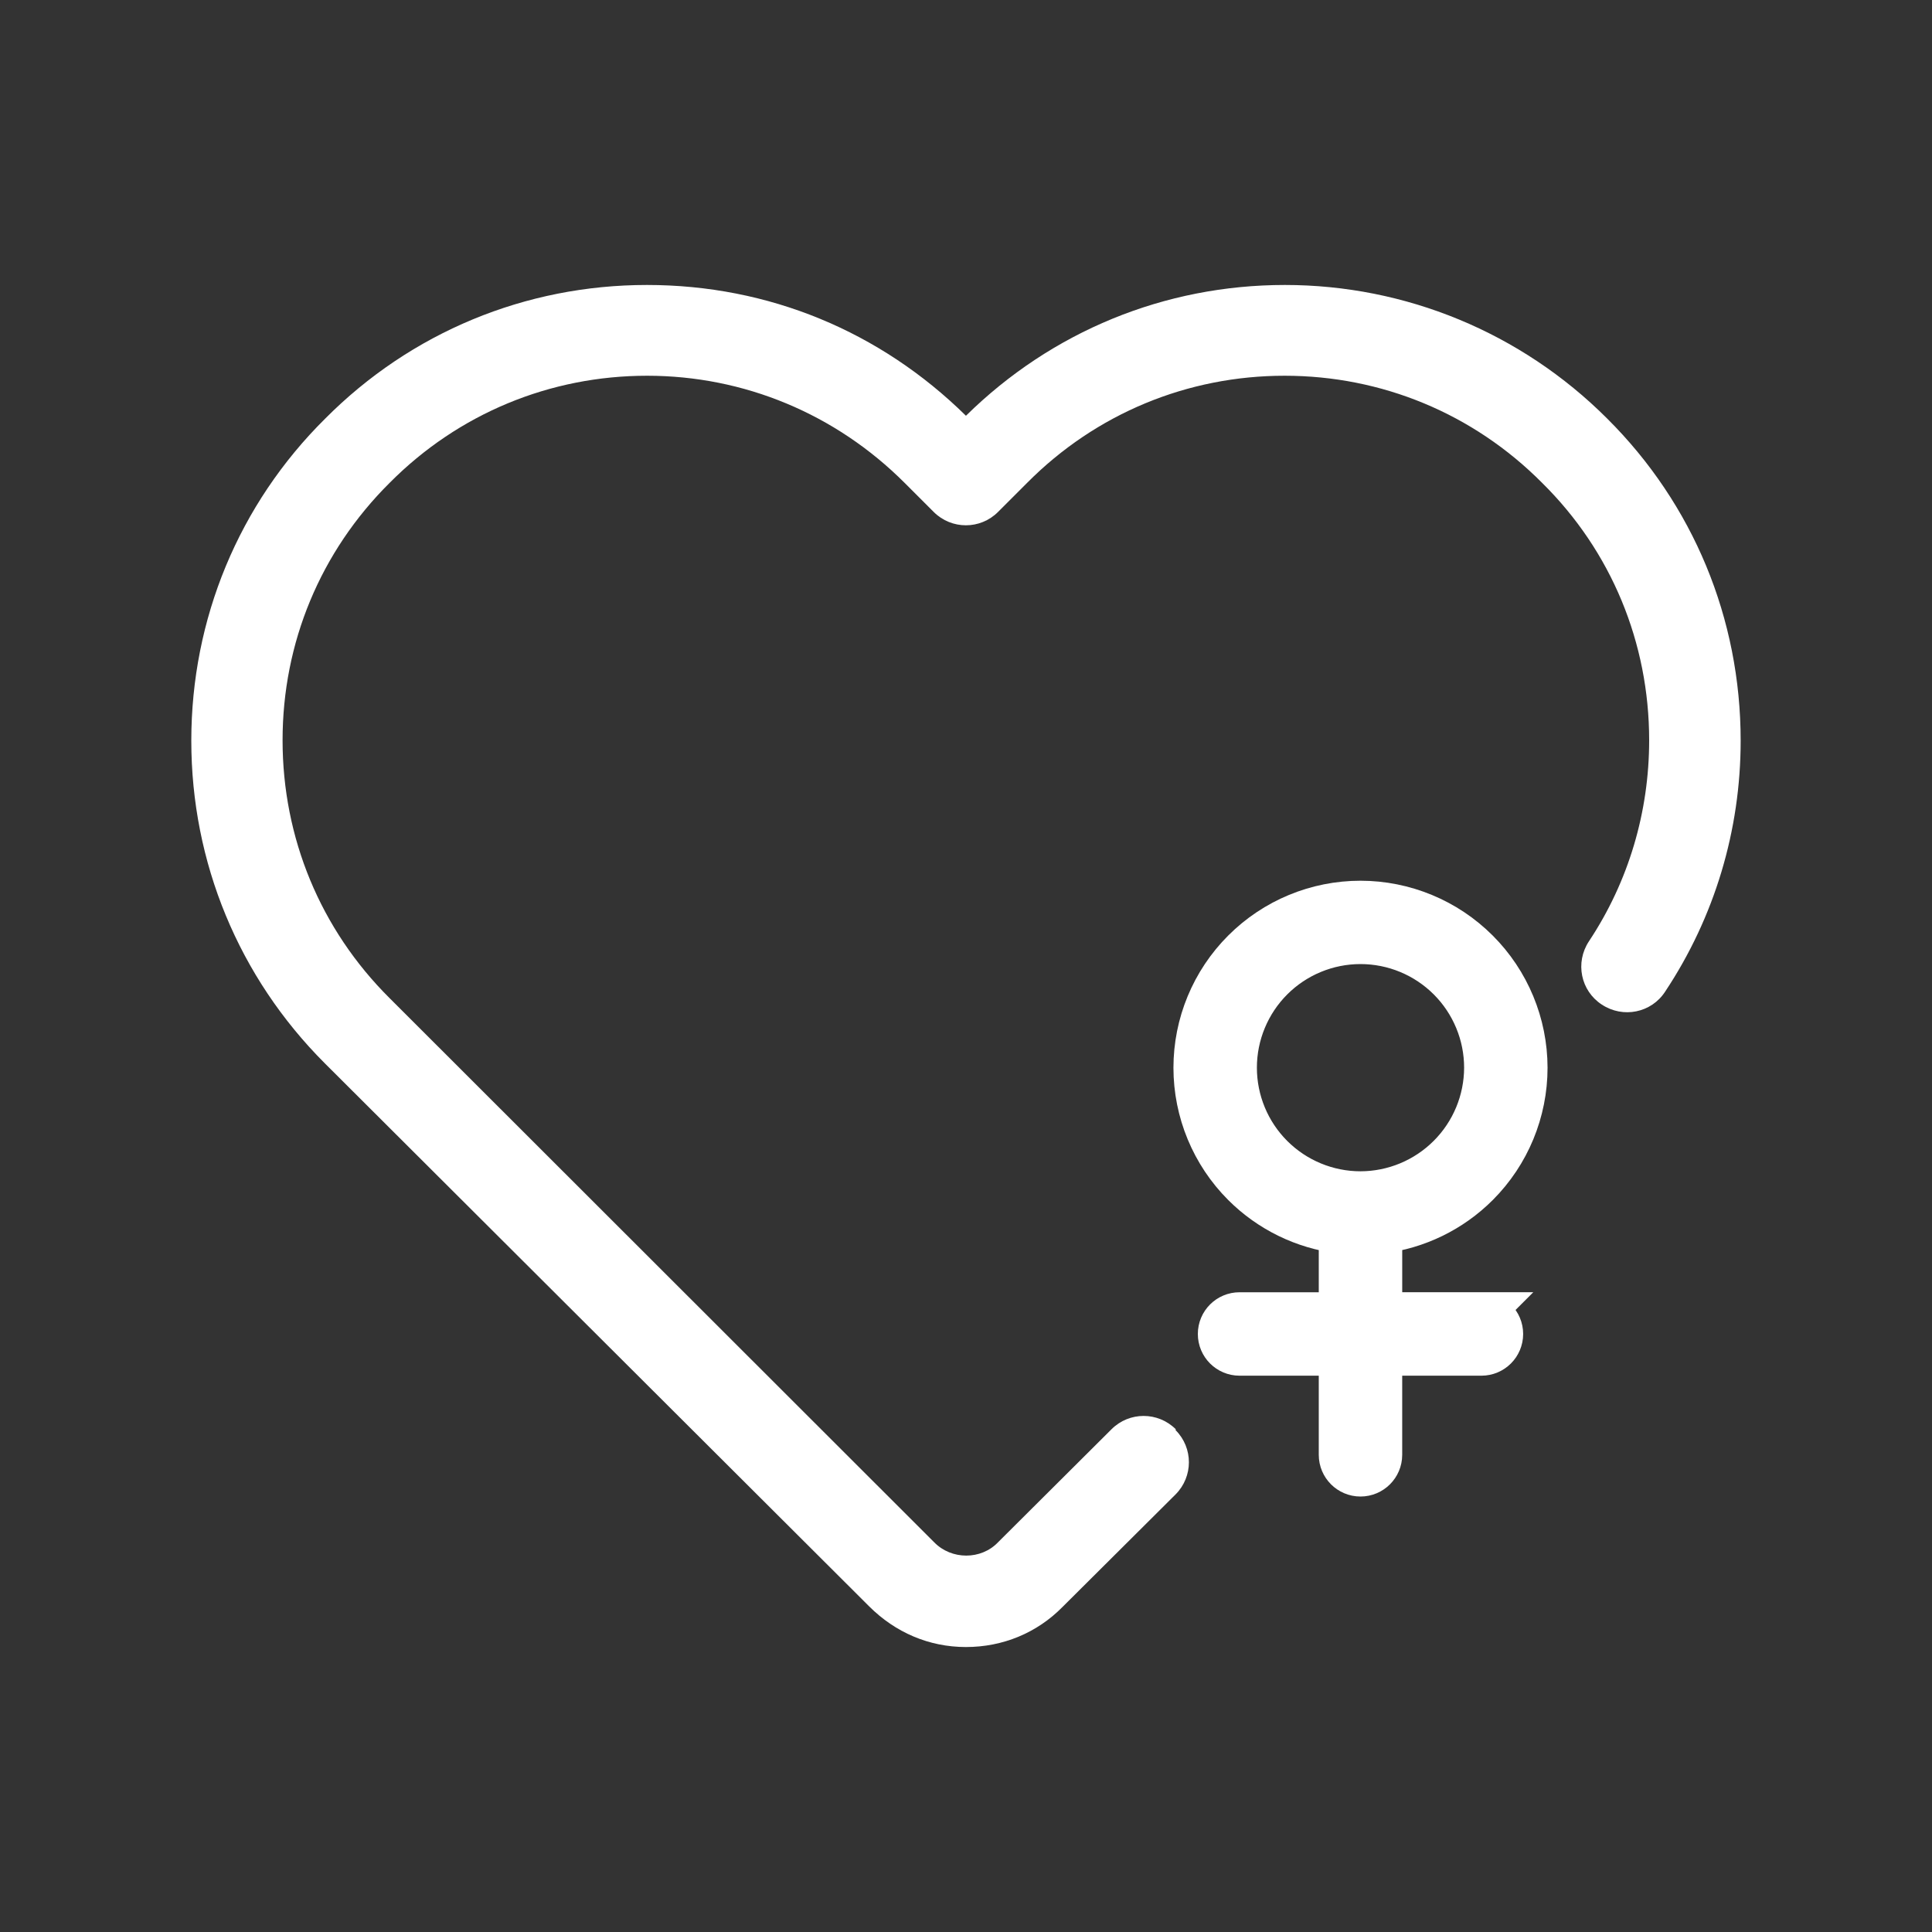
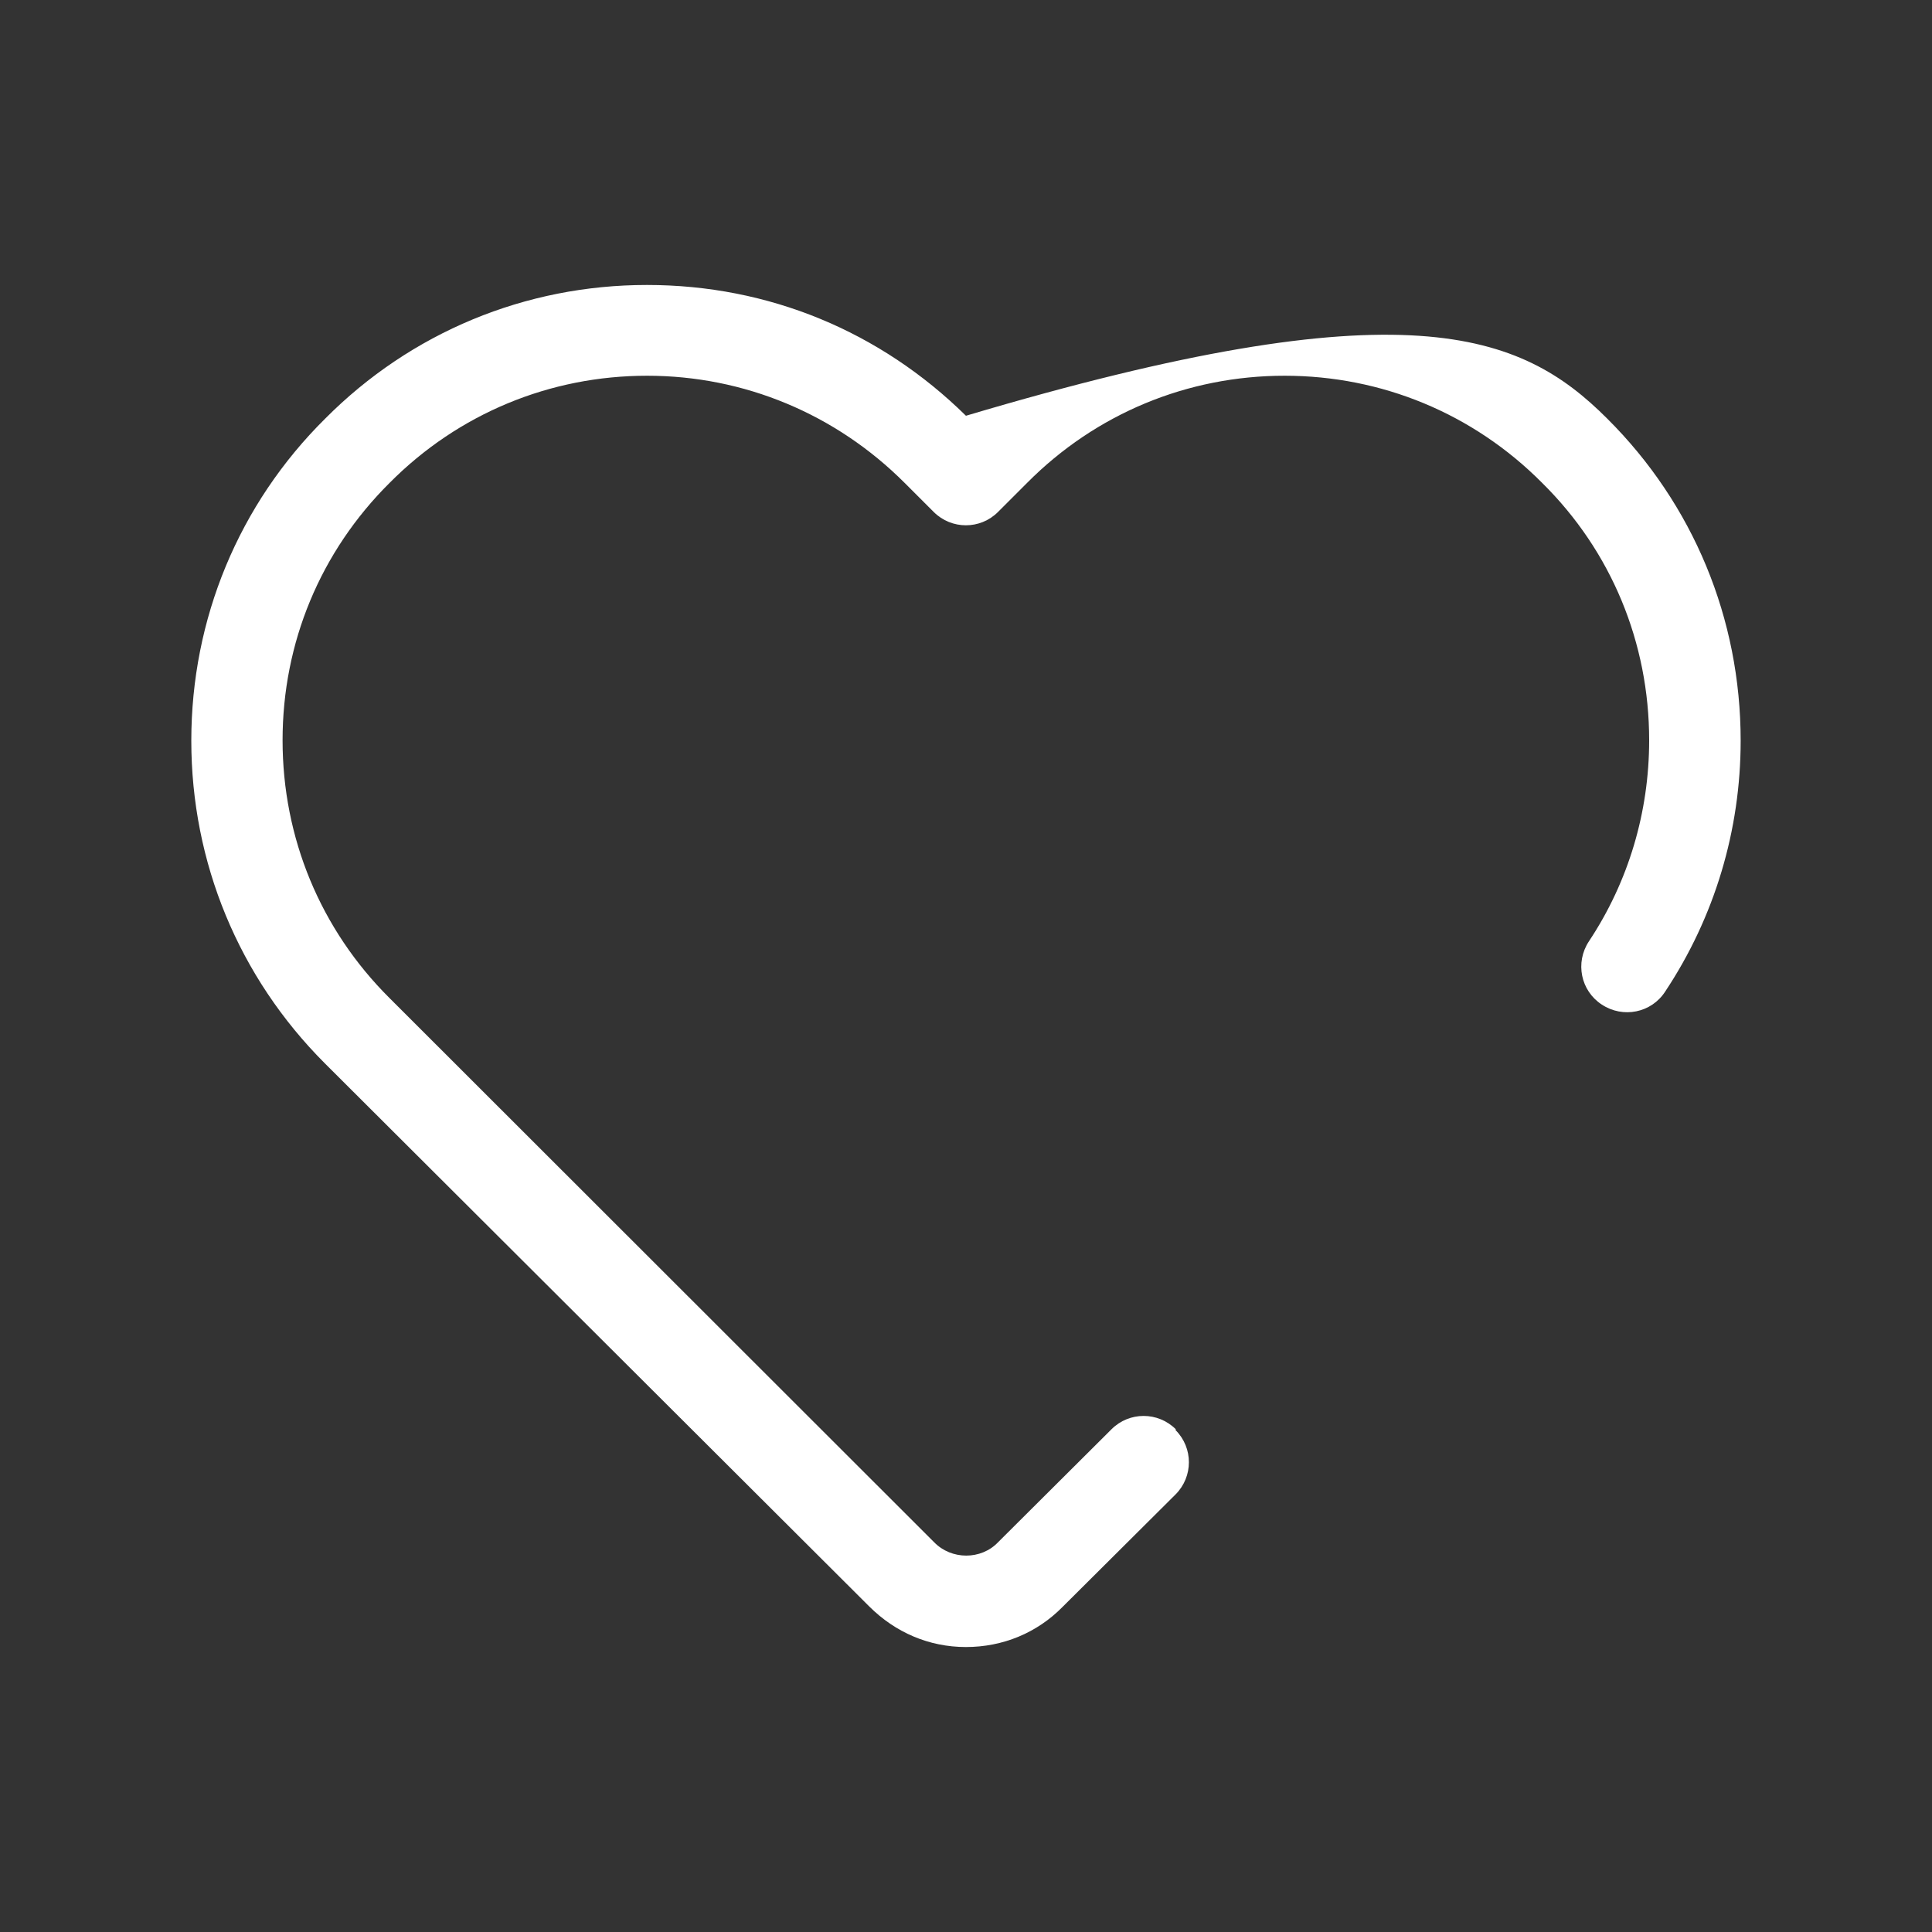
<svg xmlns="http://www.w3.org/2000/svg" width="1080" height="1080" viewBox="0 0 1080 1080" fill="none">
  <rect x="0" y="0" width="1080" height="1080" fill="#333333" stroke="none" />
-   <path d="M828.14 734.37H771.85V688.75C792.24 686.24 811.34 677 826.01 662.31C843.36 644.94 853.09 621.4 853.09 596.84C853.05 572.31 843.29 548.78 825.94 531.45C808.59 514.11 785.06 504.35 760.53 504.33C735.98 504.33 712.43 514.08 695.08 531.45C677.71 548.8 667.96 572.35 667.96 596.9C667.98 621.45 677.72 645 695.09 662.35C709.76 677.02 728.83 686.25 749.2 688.76V734.38H692.92C686.66 734.38 681.6 739.44 681.6 745.7C681.6 751.96 686.66 757.02 692.92 757.02H749.2V813.25C749.2 819.51 754.28 824.57 760.52 824.57C766.76 824.57 771.84 819.51 771.84 813.25V757.02H828.13C834.39 757.02 839.45 751.94 839.45 745.7C839.45 739.46 834.39 734.38 828.13 734.38L828.14 734.37ZM690.61 596.84C690.61 578.3 697.99 560.51 711.09 547.4C724.2 534.29 741.99 526.92 760.53 526.92C779.07 526.92 796.86 534.3 809.97 547.4C823.08 560.51 830.45 578.3 830.45 596.84C830.41 615.38 823.04 633.14 809.93 646.24C796.82 659.35 779.06 666.72 760.53 666.76C741.99 666.76 724.2 659.38 711.09 646.28C697.98 633.18 690.61 615.38 690.61 596.84Z" fill="white" stroke="white" stroke-width="24" stroke-miterlimit="10" />
-   <path d="M657.16 799.45C667.08 809.37 667.08 825.42 657.16 835.38L593.97 898.28C579.71 912.79 560.59 920.7 539.95 920.7C519.31 920.7 500.48 912.53 485.93 898.03L181.59 594.42C133.45 546.28 106.94 482.09 106.94 414.06C106.94 346.03 133.45 281.85 181.84 233.95C229.73 185.81 293.67 159.3 361.66 159.3C429.65 159.3 492.09 185.27 539.97 232.41C587.86 185.27 651.01 159.3 718.28 159.3C785.55 159.3 850.25 185.81 898.39 233.95C946.53 281.84 973.04 345.78 973.04 414.06C973.04 463.99 958.53 512.64 930.77 554.41C923.14 566.12 907.34 569.45 895.38 561.54C883.67 553.91 880.34 538.11 888.25 526.15C910.42 492.77 921.89 453.79 921.89 413.82C921.89 359.3 900.76 308.12 862.03 269.9C823.56 231.18 772.37 210.04 718.11 210.04C663.85 210.04 612.65 231.17 574.19 269.9L557.89 286.2C547.97 296.12 531.92 296.12 521.96 286.2L505.66 269.9C467.19 231.43 416 210.04 361.74 210.04C307.48 210.04 256.28 231.17 217.82 269.9C179.1 308.37 157.96 359.31 157.96 413.82C157.96 468.33 179.09 519.52 217.82 558L522.22 862.15C531.89 872.07 548.44 872.07 557.9 862.15L621.34 798.96C631.26 789.04 647.31 789.04 657.27 798.96L657.16 799.45Z" fill="white" />
+   <path d="M657.16 799.45C667.08 809.37 667.08 825.42 657.16 835.38L593.97 898.28C579.71 912.79 560.59 920.7 539.95 920.7C519.31 920.7 500.48 912.53 485.93 898.03L181.59 594.42C133.45 546.28 106.94 482.09 106.94 414.06C106.94 346.03 133.45 281.85 181.84 233.95C229.73 185.81 293.67 159.3 361.66 159.3C429.65 159.3 492.09 185.27 539.97 232.41C785.55 159.3 850.25 185.81 898.39 233.95C946.53 281.84 973.04 345.78 973.04 414.06C973.04 463.99 958.53 512.64 930.77 554.41C923.14 566.12 907.34 569.45 895.38 561.54C883.67 553.91 880.34 538.11 888.25 526.15C910.42 492.77 921.89 453.79 921.89 413.82C921.89 359.3 900.76 308.12 862.03 269.9C823.56 231.18 772.37 210.04 718.11 210.04C663.85 210.04 612.65 231.17 574.19 269.9L557.89 286.2C547.97 296.12 531.92 296.12 521.96 286.2L505.66 269.9C467.19 231.43 416 210.04 361.74 210.04C307.48 210.04 256.28 231.17 217.82 269.9C179.1 308.37 157.96 359.31 157.96 413.82C157.96 468.33 179.09 519.52 217.82 558L522.22 862.15C531.89 872.07 548.44 872.07 557.9 862.15L621.34 798.96C631.26 789.04 647.31 789.04 657.27 798.96L657.16 799.45Z" fill="white" />
</svg>